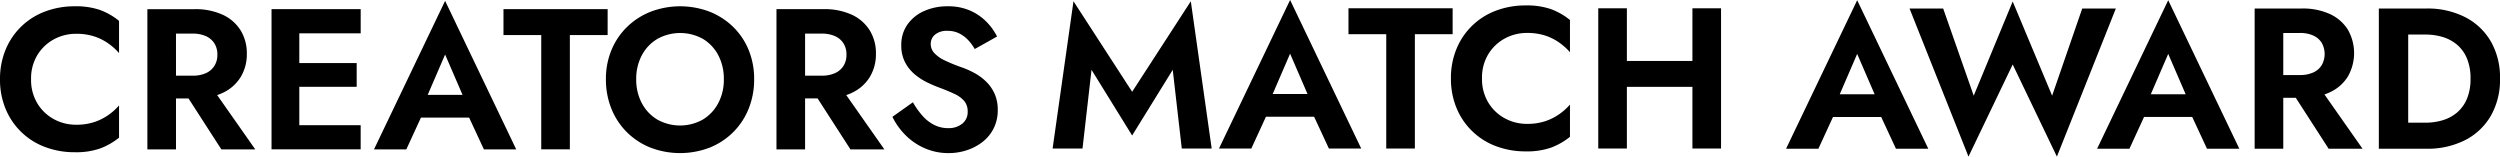
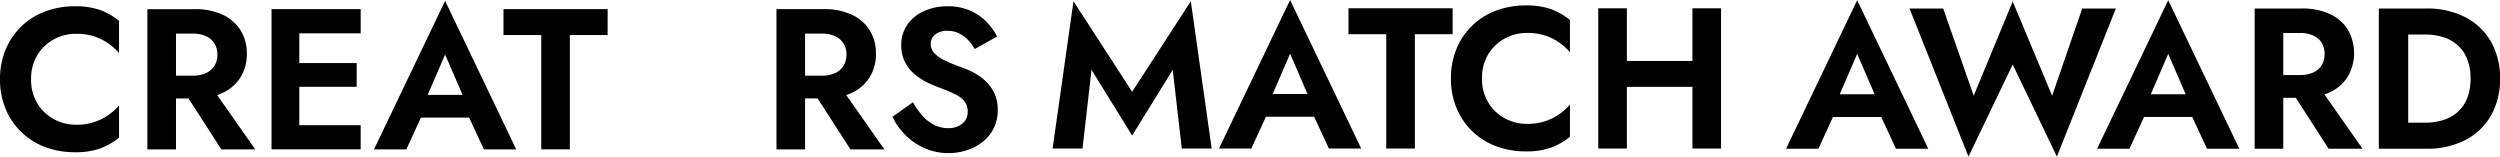
<svg xmlns="http://www.w3.org/2000/svg" width="514.875" height="32.249" viewBox="0 0 514.875 32.249">
  <g id="グループ_484" data-name="グループ 484" transform="translate(414 59)">
    <path id="パス_1" data-name="パス 1" d="M22.275,27.187a11.207,11.207,0,0,1-2.9,1.435,11.641,11.641,0,0,1-3.677.536,9.488,9.488,0,0,1-4.6-1.143,8.95,8.95,0,0,1-3.4-3.25A9.3,9.3,0,0,1,6.4,19.794a9.292,9.292,0,0,1,1.294-4.983,8.979,8.979,0,0,1,3.4-3.238,9.487,9.487,0,0,1,4.6-1.143,11.821,11.821,0,0,1,3.677.528,10.849,10.849,0,0,1,2.9,1.435A12.39,12.39,0,0,1,24.517,14.4V7.766a13.737,13.737,0,0,0-3.845-2.215,15.1,15.1,0,0,0-5.26-.784A17.025,17.025,0,0,0,9.258,5.851,14.069,14.069,0,0,0,1.15,13.712,15.664,15.664,0,0,0,0,19.8,15.661,15.661,0,0,0,1.15,25.878a14.073,14.073,0,0,0,8.109,7.859,17.018,17.018,0,0,0,6.153,1.084,14.942,14.942,0,0,0,5.26-.793,14.147,14.147,0,0,0,3.846-2.207V25.186a12.141,12.141,0,0,1-2.243,2" transform="translate(-414 -62.47)" />
    <path id="パス_2" data-name="パス 2" d="M127.187,24.172a8.514,8.514,0,0,0,3.682-3.233,8.995,8.995,0,0,0,1.282-4.812A8.966,8.966,0,0,0,130.87,11.3a8.556,8.556,0,0,0-3.682-3.212,13.4,13.4,0,0,0-5.825-1.149h-9.694V35.811h5.893V25.321h2.577l6.764,10.49h6.983L126.04,24.632a10.2,10.2,0,0,0,1.147-.46m-9.626-12.2h3.447a6.5,6.5,0,0,1,2.688.51,4,4,0,0,1,1.759,1.473,4.211,4.211,0,0,1,.628,2.347,4.224,4.224,0,0,1-.627,2.34,3.981,3.981,0,0,1-1.759,1.482,6.5,6.5,0,0,1-2.688.51h-3.447Z" transform="translate(-495.317 -64.049)" />
    <path id="パス_3" data-name="パス 3" d="M209.564,6.936h-3.8V35.812h18.357v-4.98H211.484v-7.9H223.3V18.044H211.484V11.916h12.641V6.936H209.564Z" transform="translate(-563.841 -64.051)" />
    <path id="パス_4" data-name="パス 4" d="M283.391,31.235h6.659l3.007-6.541h9.924l3.039,6.541h6.659L298.035.649Zm18.236-11.221h-7.179l3.587-8.31Z" transform="translate(-620.365 -59.473)" />
    <path id="パス_5" data-name="パス 5" d="M402.953,6.936H381.5v5.332h7.778V35.812h5.893V12.269h7.779Z" transform="translate(-691.809 -64.051)" />
-     <path id="パス_6" data-name="パス 6" d="M485.306,8.99a14.684,14.684,0,0,0-4.844-3.118,17.09,17.09,0,0,0-12.1,0A14.651,14.651,0,0,0,463.5,8.99a14.257,14.257,0,0,0-3.225,4.756,15.44,15.44,0,0,0-1.154,6.046h0a15.989,15.989,0,0,0,1.128,6.061,14.349,14.349,0,0,0,3.179,4.83,14.5,14.5,0,0,0,4.848,3.18,17.053,17.053,0,0,0,12.229,0,14.528,14.528,0,0,0,4.835-3.18,14.353,14.353,0,0,0,3.179-4.83,15.983,15.983,0,0,0,1.128-6.061,15.647,15.647,0,0,0-1.137-6.046,14.04,14.04,0,0,0-3.206-4.756m-3.046,15.717a8.632,8.632,0,0,1-3.17,3.38,9.591,9.591,0,0,1-9.394,0,8.61,8.61,0,0,1-3.182-3.38,10.27,10.27,0,0,1-1.151-4.915h0a10.256,10.256,0,0,1,1.149-4.923,8.624,8.624,0,0,1,3.183-3.371,9.673,9.673,0,0,1,9.438,0,8.537,8.537,0,0,1,3.145,3.372,10.386,10.386,0,0,1,1.131,4.923,10.266,10.266,0,0,1-1.149,4.915" transform="translate(-748.332 -62.469)" />
    <path id="パス_7" data-name="パス 7" d="M603.871,24.169a8.509,8.509,0,0,0,3.682-3.233,8.994,8.994,0,0,0,1.282-4.812,8.968,8.968,0,0,0-1.282-4.832,8.558,8.558,0,0,0-3.682-3.212,13.405,13.405,0,0,0-5.825-1.149h-9.695V35.809h5.893V25.318h2.578l6.763,10.491h6.983l-7.845-11.179a10.212,10.212,0,0,0,1.148-.461m-9.627-12.2h3.447a6.5,6.5,0,0,1,2.688.51,4,4,0,0,1,1.759,1.473,4.212,4.212,0,0,1,.628,2.347,4.219,4.219,0,0,1-.627,2.339,3.983,3.983,0,0,1-1.759,1.482,6.5,6.5,0,0,1-2.688.51h-3.448Z" transform="translate(-842.437 -64.047)" />
    <path id="パス_8" data-name="パス 8" d="M697.291,22.861a8.055,8.055,0,0,0-1.653-2.461,10.559,10.559,0,0,0-2.354-1.795,17.558,17.558,0,0,0-2.717-1.24,32.908,32.908,0,0,1-3.6-1.47,6.917,6.917,0,0,1-2.154-1.526A2.756,2.756,0,0,1,684.1,12.5a2.47,2.47,0,0,1,.869-1.891,3.784,3.784,0,0,1,2.619-.79,5.236,5.236,0,0,1,2.328.5,6.531,6.531,0,0,1,1.841,1.347,9.155,9.155,0,0,1,1.405,1.9l4.6-2.581a11.854,11.854,0,0,0-2.089-2.935,10.887,10.887,0,0,0-3.353-2.357,11.15,11.15,0,0,0-4.742-.931,11.63,11.63,0,0,0-4.844.979,8.253,8.253,0,0,0-3.43,2.776,7.178,7.178,0,0,0-1.267,4.243,7.438,7.438,0,0,0,.781,3.536,8.22,8.22,0,0,0,1.986,2.475,12.287,12.287,0,0,0,2.534,1.65q1.328.642,2.383,1.031,1.951.72,3.283,1.362a5.846,5.846,0,0,1,2.019,1.479,3.346,3.346,0,0,1,.686,2.192,3.009,3.009,0,0,1-1.119,2.455,4.428,4.428,0,0,1-2.9.916,6.331,6.331,0,0,1-2.855-.654,8.043,8.043,0,0,1-2.4-1.859,16.2,16.2,0,0,1-2.006-2.814l-4.218,2.994a13.774,13.774,0,0,0,2.657,3.736,12.792,12.792,0,0,0,3.975,2.727,12.1,12.1,0,0,0,4.954,1.011,11.931,11.931,0,0,0,3.753-.6,10.557,10.557,0,0,0,3.244-1.721,8.166,8.166,0,0,0,2.273-2.785,8.248,8.248,0,0,0,.837-3.768,8.106,8.106,0,0,0-.613-3.263" transform="translate(-906.417 -62.465)" />
    <path id="パス_9" data-name="パス 9" d="M813.966,19.606,801.885.97l-4.3,30.322h6.158L805.6,15.086l8.362,13.525,8.363-13.525,1.862,16.206h6.158L826.047.97Z" transform="translate(-994.8 -59.707)" />
    <path id="パス_10" data-name="パス 10" d="M923.665,30.586h6.659l3.007-6.541h9.925l3.039,6.541h6.659L938.31,0ZM941.9,19.365h-7.18l3.587-8.31Z" transform="translate(-1086.613 -59)" />
    <path id="パス_11" data-name="パス 11" d="M1043.228,6.287h-21.451v5.332h7.779V35.164h5.894V11.62h7.779Z" transform="translate(-1158.058 -63.578)" />
    <path id="パス_12" data-name="パス 12" d="M1121.67,26.538a11.2,11.2,0,0,1-2.9,1.435,11.64,11.64,0,0,1-3.677.536,9.487,9.487,0,0,1-4.6-1.143,8.947,8.947,0,0,1-3.4-3.25,9.3,9.3,0,0,1-1.294-4.97,9.294,9.294,0,0,1,1.294-4.983,8.978,8.978,0,0,1,3.4-3.238,9.488,9.488,0,0,1,4.6-1.143,11.822,11.822,0,0,1,3.677.528,10.859,10.859,0,0,1,2.9,1.435,12.4,12.4,0,0,1,2.243,2.009V7.117a13.735,13.735,0,0,0-3.845-2.215,15.1,15.1,0,0,0-5.26-.784,17.025,17.025,0,0,0-6.153,1.084,14.068,14.068,0,0,0-8.109,7.861,15.678,15.678,0,0,0-1.149,6.083,15.676,15.676,0,0,0,1.149,6.083,14.068,14.068,0,0,0,8.109,7.862,17.019,17.019,0,0,0,6.153,1.084,14.951,14.951,0,0,0,5.26-.792,14.149,14.149,0,0,0,3.846-2.207V24.537a12.141,12.141,0,0,1-2.243,2" transform="translate(-1214.579 -61.998)" />
    <path id="パス_13" data-name="パス 13" d="M1230.451,6.287V17.131h-13.5V6.287h-5.893V35.164h5.893v-12.7h13.5v12.7h5.894V6.287Z" transform="translate(-1295.896 -63.578)" />
    <path id="パス_14" data-name="パス 14" d="M1353.35,30.75h6.659l3.007-6.541h9.925l3.039,6.541h6.66L1367.995.164Zm18.237-11.221h-7.179l3.587-8.31Z" transform="translate(-1399.51 -59.119)" />
    <path id="パス_15" data-name="パス 15" d="M1482.475,2.581l-6.2,17.955-8.121-19.4-8.027,19.4L1453.835,2.58h-6.926l12.14,30.5,9.105-18.975,9.105,18.975,12.14-30.5Z" transform="translate(-1467.64 -59.827)" />
    <path id="パス_16" data-name="パス 16" d="M1589.036,30.75h6.659l3.007-6.542h9.924l3.039,6.542h6.659L1603.681.165Zm18.236-11.222h-7.178l3.587-8.309Z" transform="translate(-1571.137 -59.12)" />
    <path id="パス_17" data-name="パス 17" d="M1723.917,23.688a8.514,8.514,0,0,0,3.682-3.233,9.709,9.709,0,0,0,0-9.644,8.557,8.557,0,0,0-3.682-3.212,13.408,13.408,0,0,0-5.825-1.149H1708.4V35.327h5.894V24.837h2.577l6.763,10.49h6.983l-7.844-11.179a10.248,10.248,0,0,0,1.147-.46m-9.626-12.2h3.447a6.5,6.5,0,0,1,2.687.51,4,4,0,0,1,1.759,1.473,4.69,4.69,0,0,1,0,4.688,3.977,3.977,0,0,1-1.759,1.482,6.5,6.5,0,0,1-2.687.51h-3.447Z" transform="translate(-1658.055 -63.697)" />
    <path id="パス_18" data-name="パス 18" d="M1825.571,13.241a12.886,12.886,0,0,0-5.292-5.009,16.991,16.991,0,0,0-7.971-1.78H1802.5V35.329h9.812a16.991,16.991,0,0,0,7.971-1.779,12.869,12.869,0,0,0,5.292-5.018,14.933,14.933,0,0,0,1.883-7.641,14.92,14.92,0,0,0-1.883-7.649M1820.663,25a7.475,7.475,0,0,1-1.989,2.817,8.171,8.171,0,0,1-2.953,1.621,12.012,12.012,0,0,1-3.589.525h-3.583V11.815h3.583a12.012,12.012,0,0,1,3.589.525,8.167,8.167,0,0,1,2.953,1.621,7.476,7.476,0,0,1,1.989,2.817,10.6,10.6,0,0,1,.722,4.113,10.6,10.6,0,0,1-.722,4.113" transform="translate(-1726.579 -63.698)" />
  </g>
</svg>